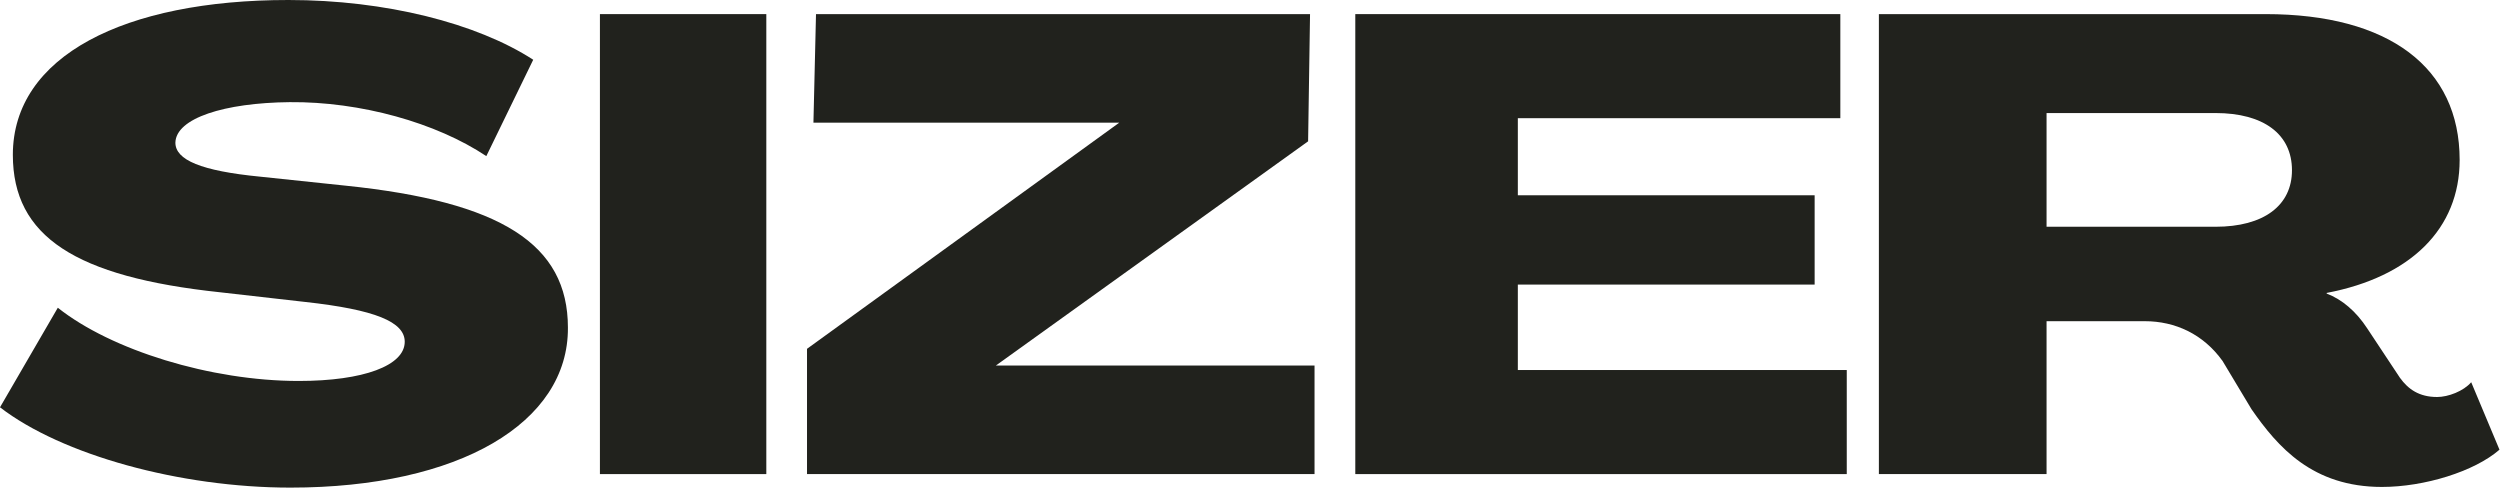
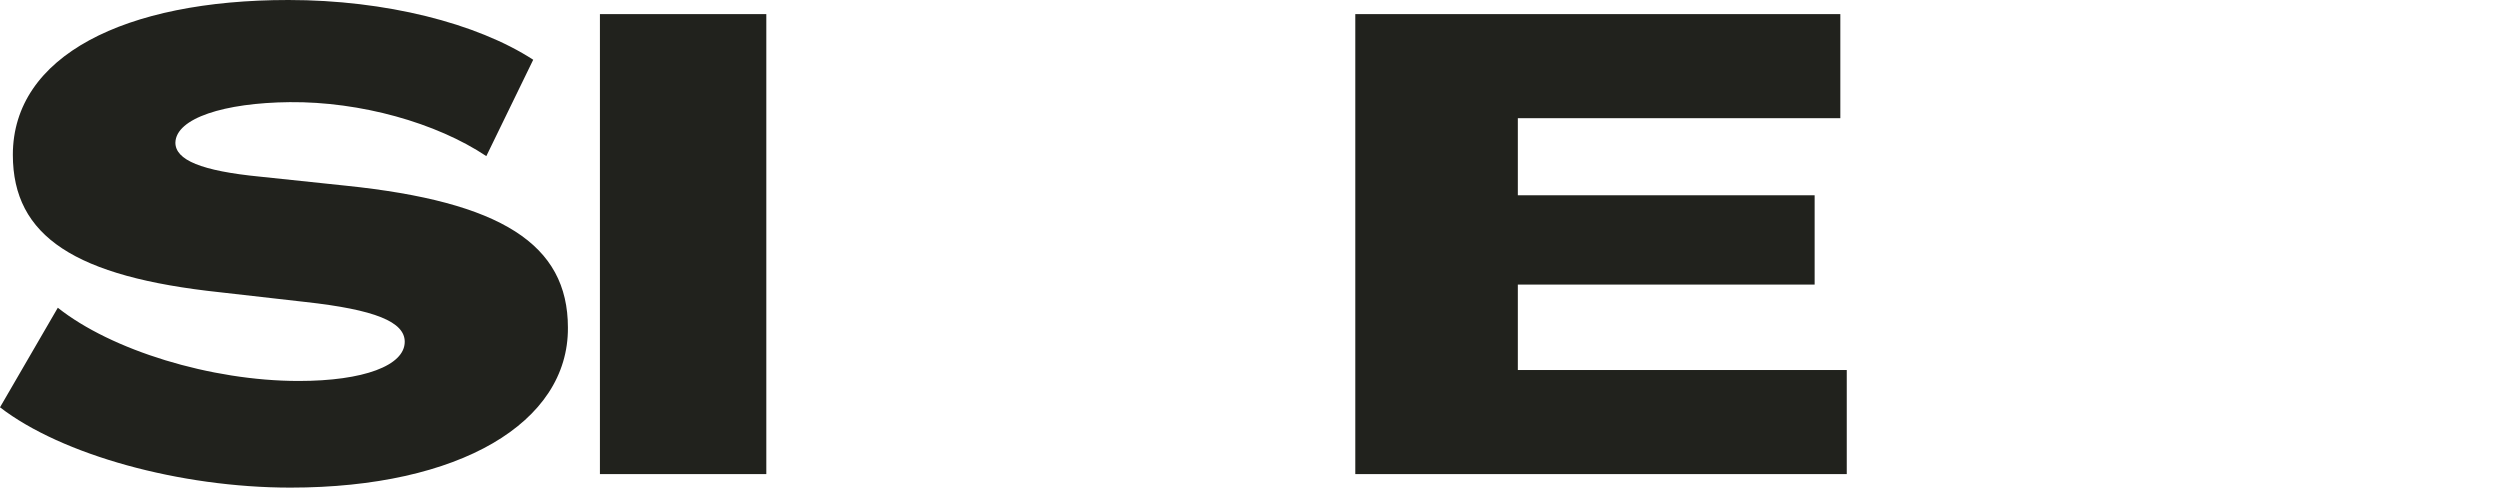
<svg xmlns="http://www.w3.org/2000/svg" width="928" height="181" viewBox="0 0 928 181" fill="none">
-   <path d="M884.165 180.753C858.41 180.753 845.532 165.968 835.755 151.898L825.024 134.013C817.87 123.997 807.377 119.228 796.169 119.228H759.682V175.984H697.441V5.238H841.001C886.788 5.238 913.02 25.031 913.02 59.371C913.02 84.888 894.896 102.773 863.656 108.735V108.973C869.379 111.12 874.626 115.651 878.68 121.851L890.842 140.213C893.942 144.506 897.996 147.367 904.673 147.367C908.727 147.367 914.451 145.221 917.312 141.883L927.805 166.922C918.505 175.03 899.904 180.753 884.165 180.753ZM759.682 84.172H822.401C840.286 84.172 850.779 76.303 850.779 63.187C850.779 49.833 840.286 41.963 822.401 41.963H759.682V84.172Z" fill="#21221D" />
  <path d="M503.086 175.984V5.238H683.132V43.871H563.419V72.487H673.593V105.635H563.419V137.352H685.517V175.984H503.086Z" fill="#21221D" />
-   <path d="M299.562 175.984V129.482L415.46 45.54H301.947L302.901 5.238H486.286L485.57 52.456L369.673 135.682H487.955V175.984H299.562Z" fill="#21221D" />
  <path d="M222.691 175.984V5.238H284.456V175.984H222.691Z" fill="#21221D" />
  <path d="M107.789 181C66.772 181 22.893 168.838 0 151.191L21.462 114.228C41.256 129.967 78.219 141.414 110.889 141.414C134.975 141.414 150.237 135.69 150.237 126.867C150.237 119.474 139.267 114.943 113.274 112.082L81.796 108.505C27.901 102.781 4.769 87.758 4.769 57.472C4.769 20.747 46.264 0 107.074 0C143.083 0 176.946 8.585 197.931 22.178L180.523 57.949C161.922 45.548 133.783 37.678 107.551 37.917C83.227 38.156 65.341 43.879 65.103 52.941C65.103 59.379 74.642 63.434 96.581 65.58L128.298 68.918C186.008 74.88 210.809 90.619 210.809 121.621C211.047 156.914 170.507 181 107.789 181Z" fill="#21221D" />
</svg>